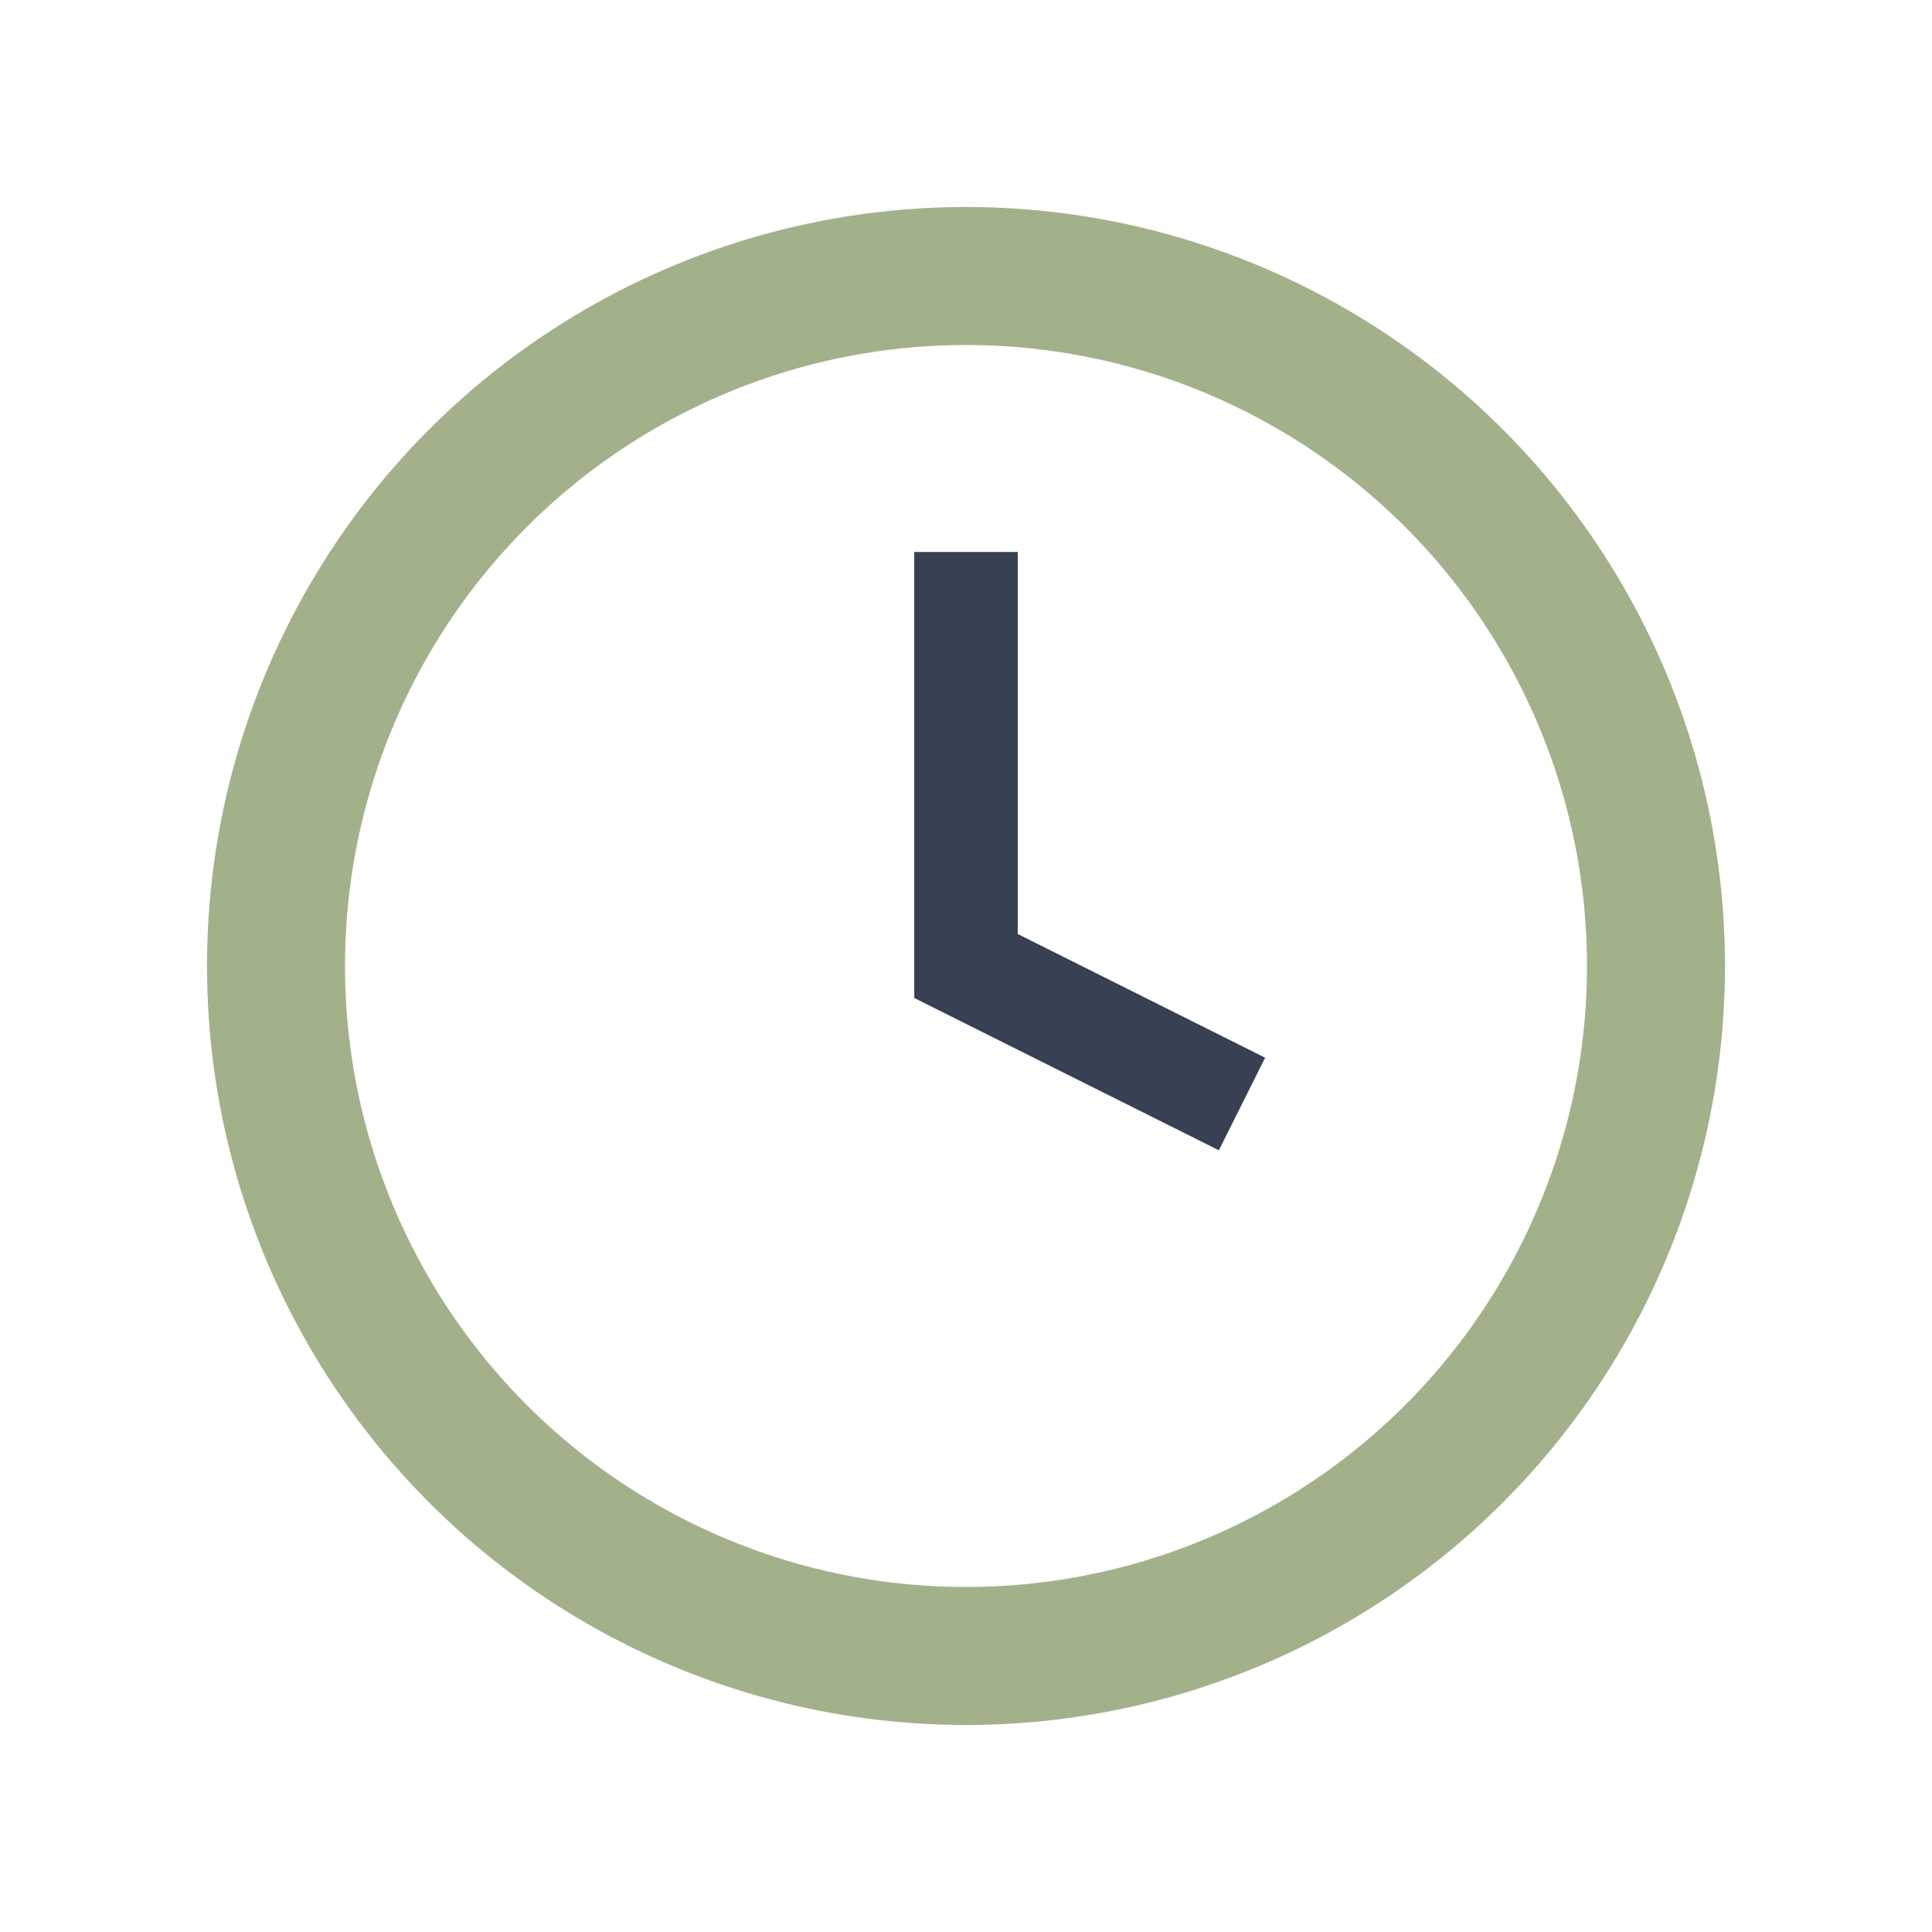
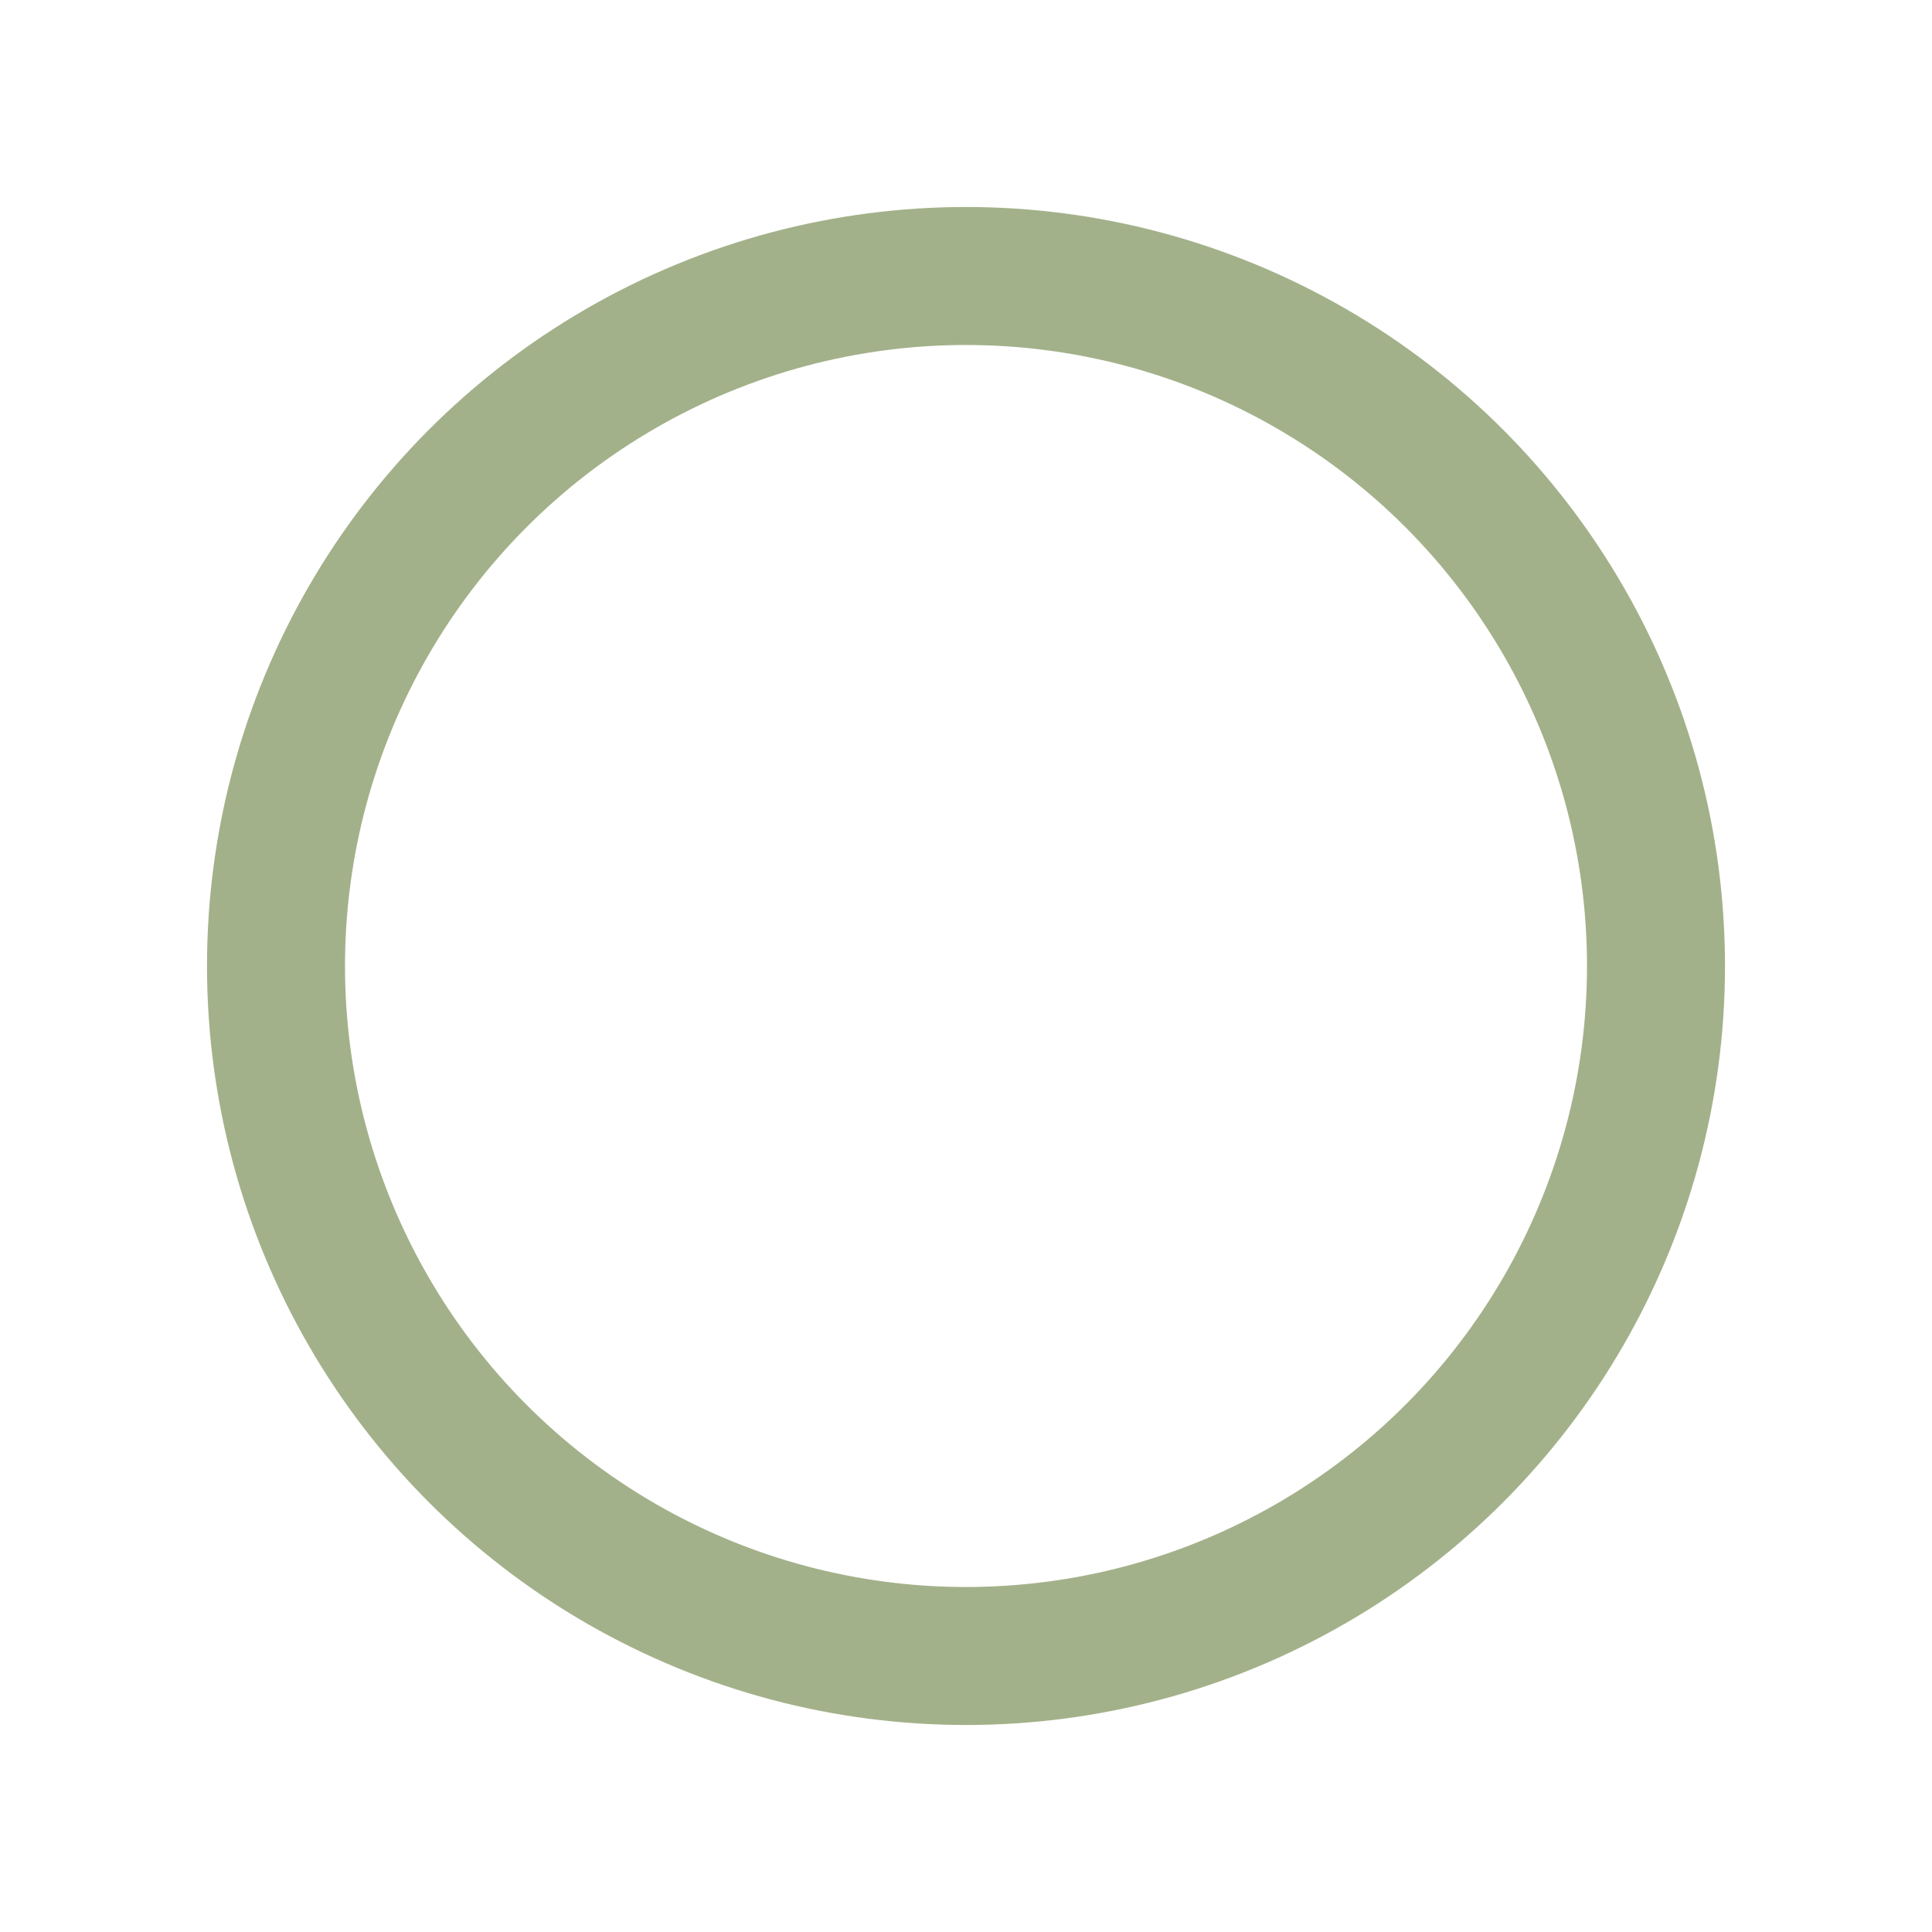
<svg xmlns="http://www.w3.org/2000/svg" width="28" height="28" viewBox="0 0 28 28">
  <circle cx="14" cy="14" r="10" fill="none" stroke="#A3B18A" stroke-width="2" />
-   <path d="M14 8v6l4 2" fill="none" stroke="#374151" stroke-width="1.5" />
</svg>